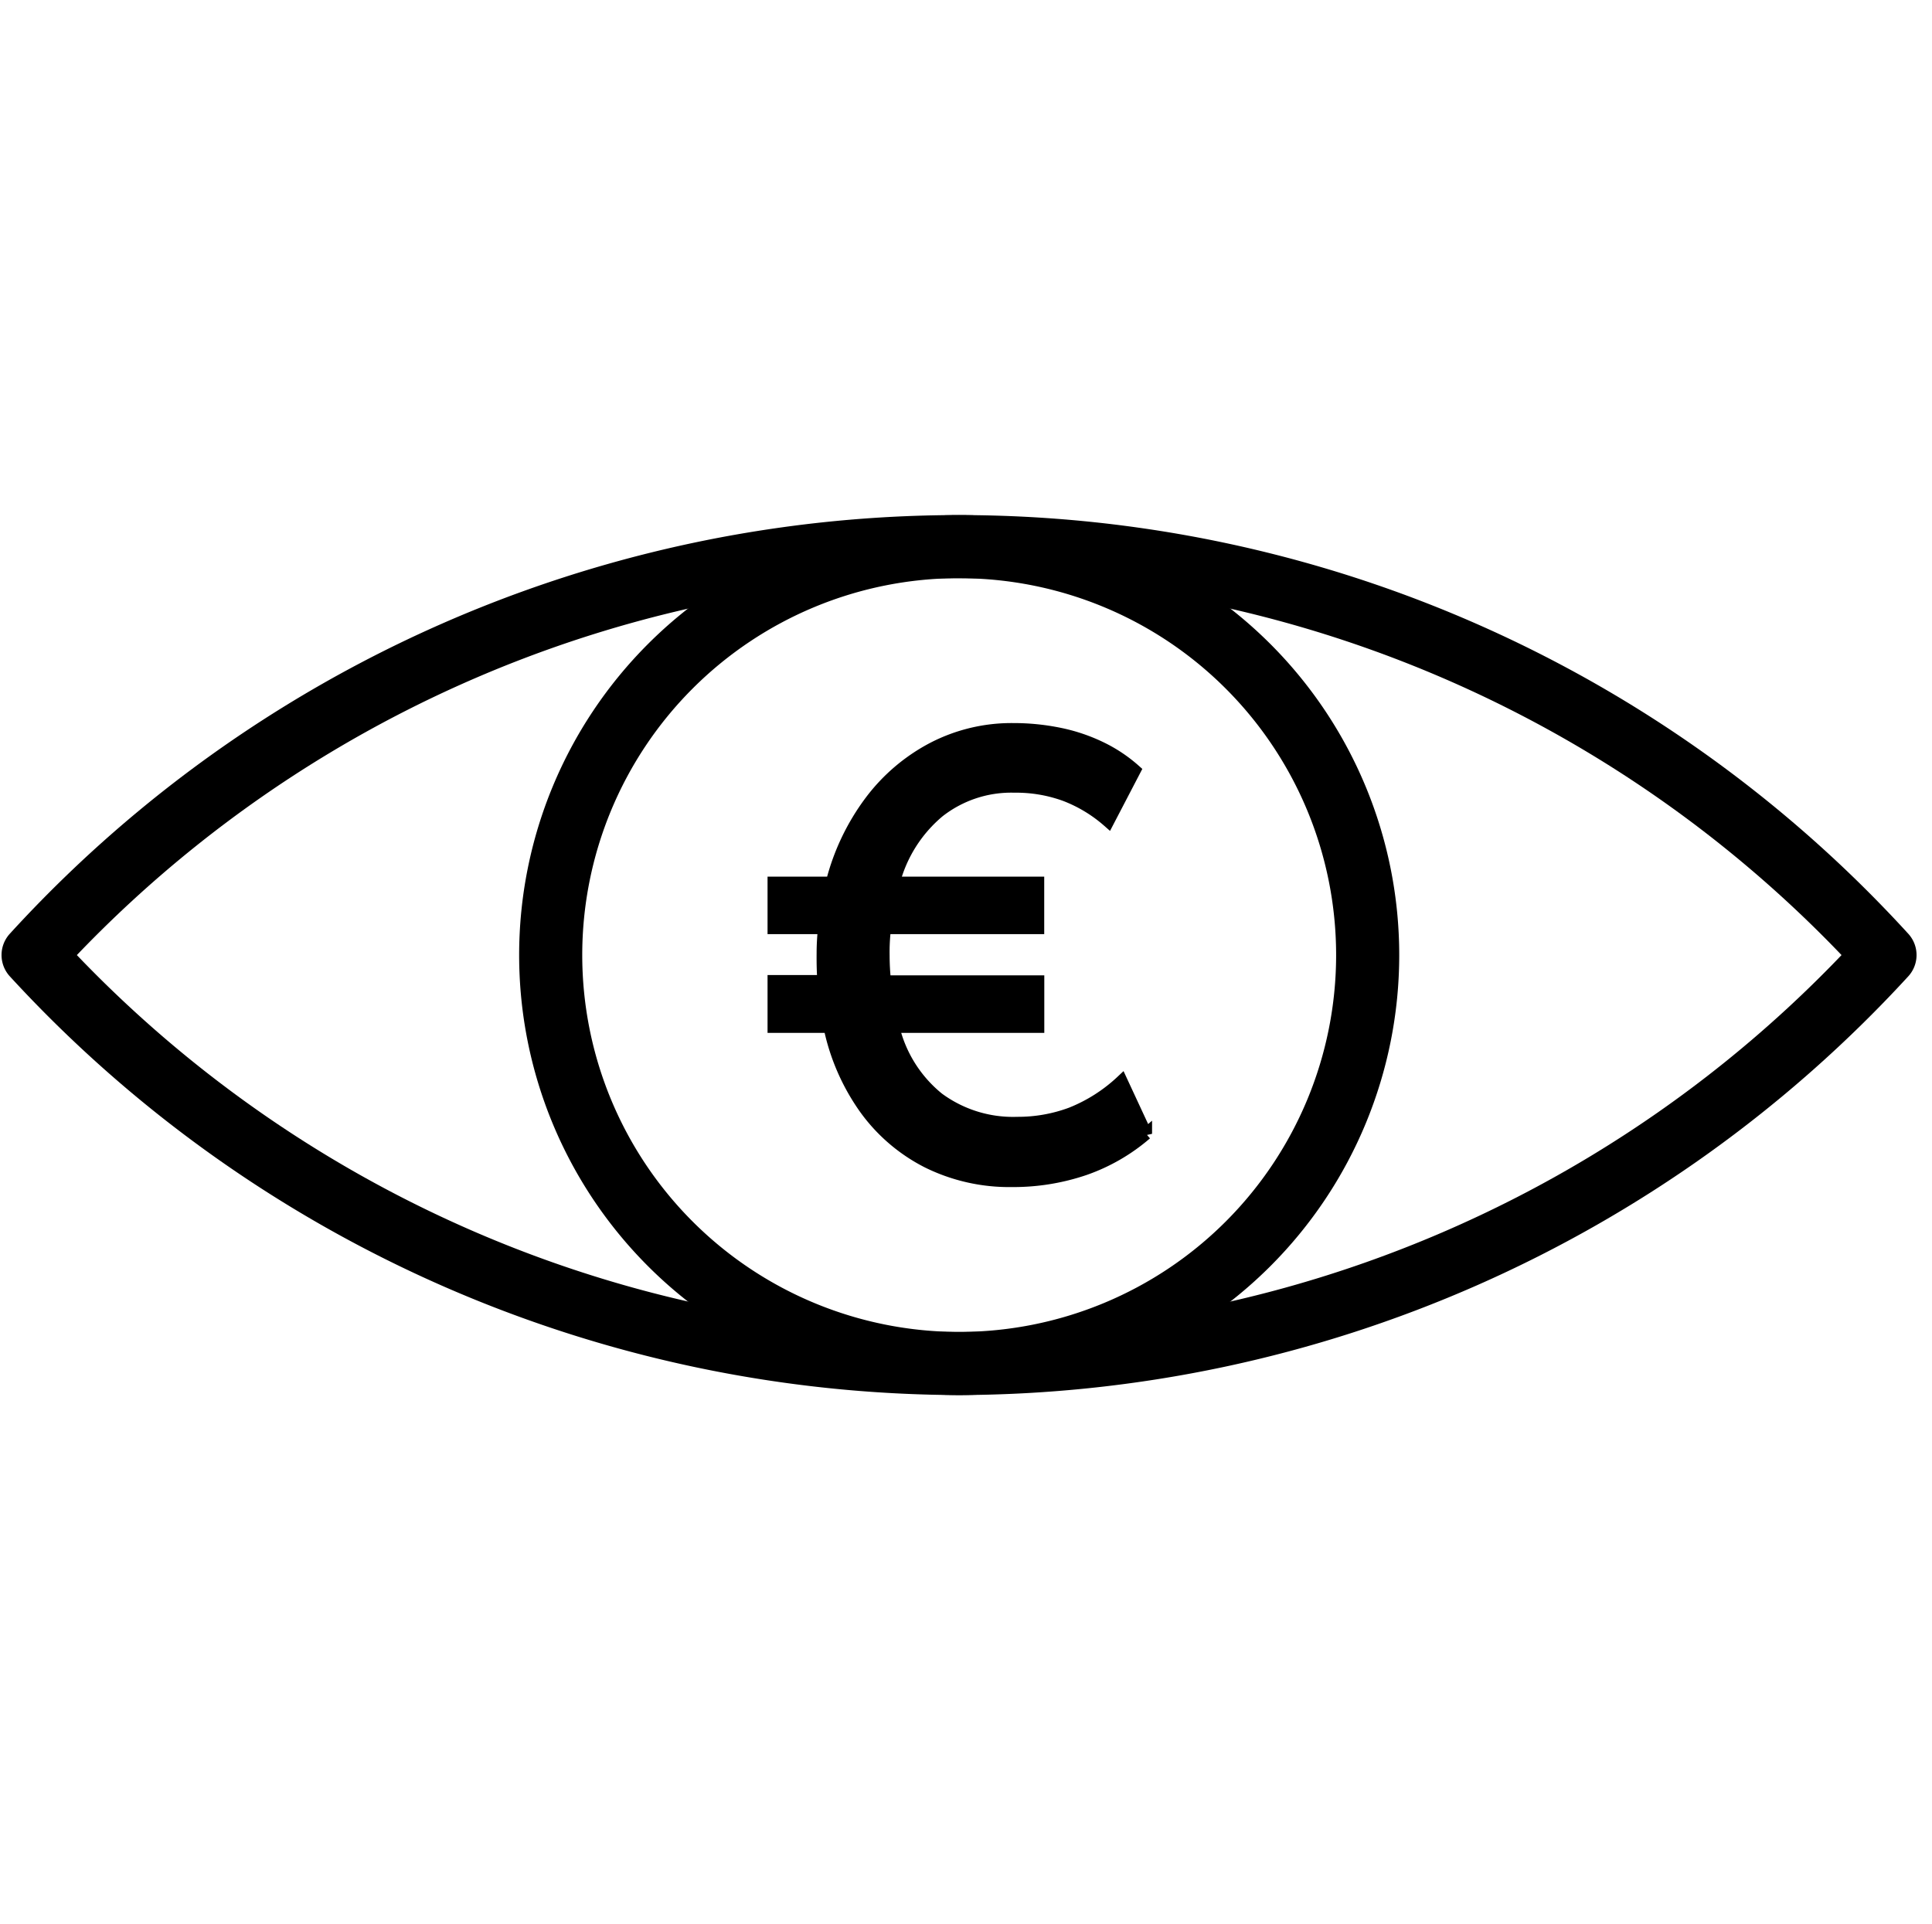
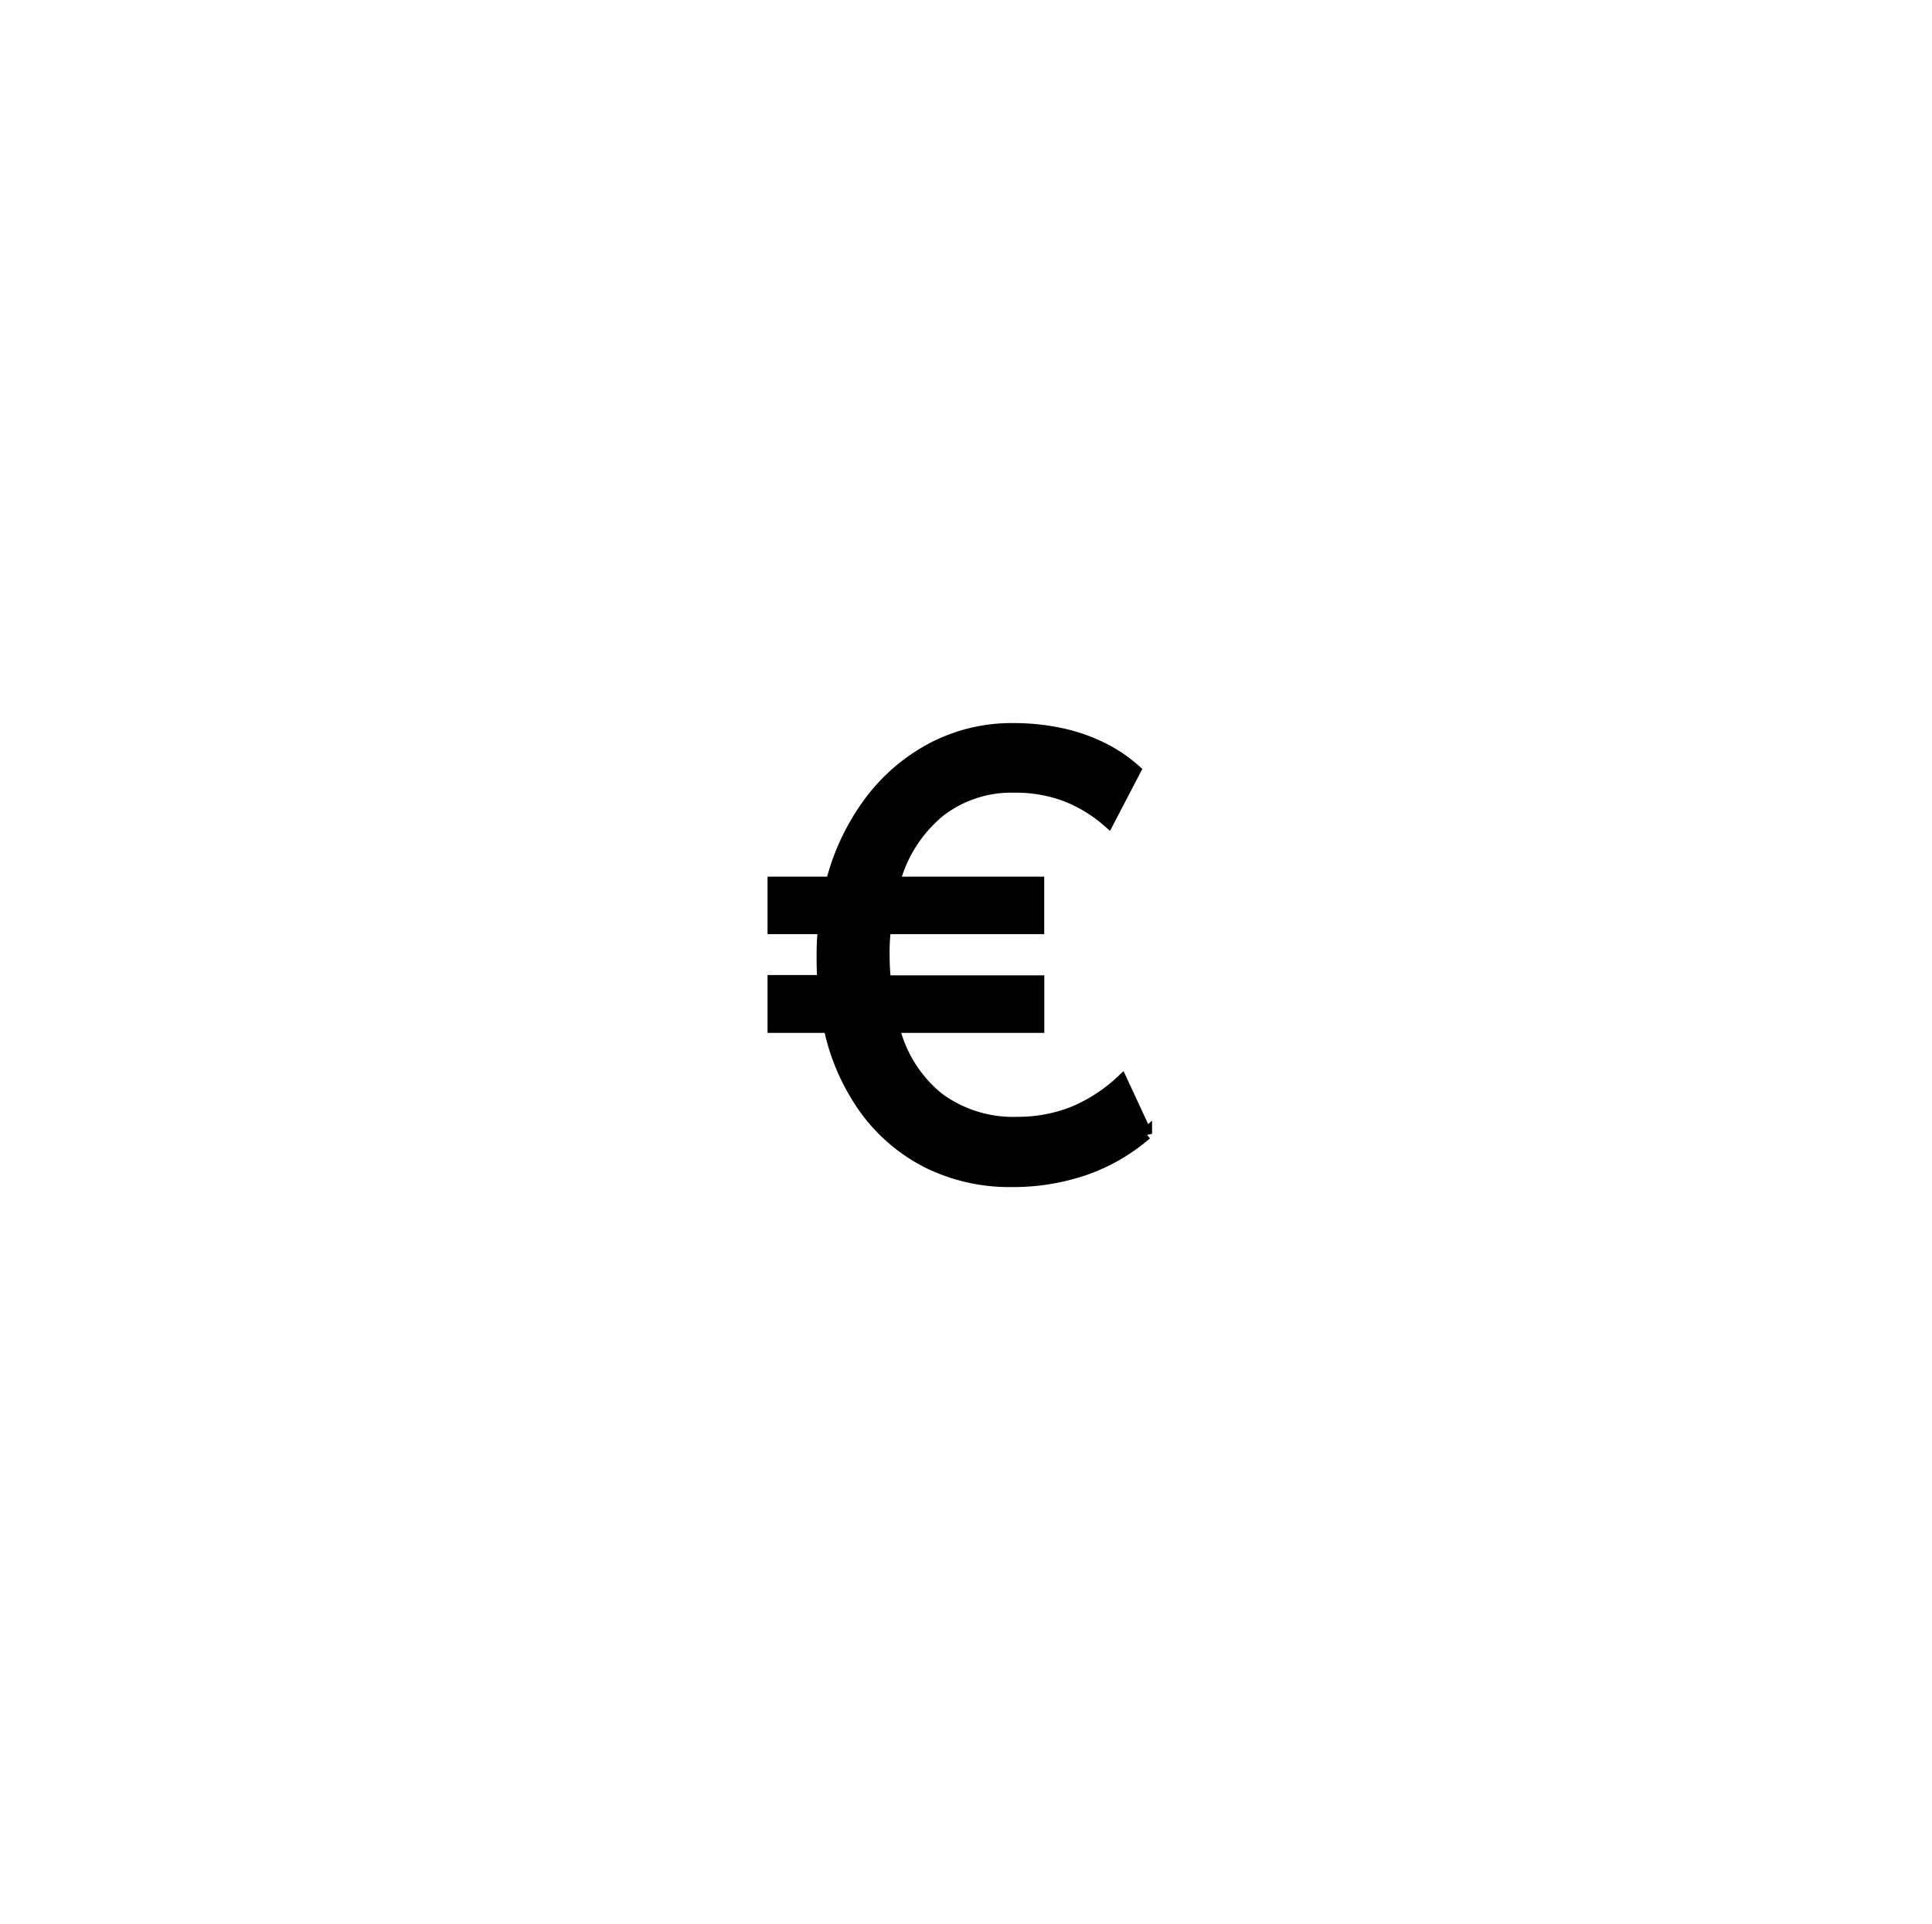
<svg xmlns="http://www.w3.org/2000/svg" width="48.19" height="48" viewBox="0 0 48.19 48">
  <g id="Component_242_1" data-name="Component 242 – 1" transform="translate(0.19)">
    <rect id="Rectangle_13299" data-name="Rectangle 13299" width="48" height="48" fill="#fff" opacity="0" />
    <g id="Group_16810" data-name="Group 16810" transform="translate(6732 15480.985)">
      <g id="eye_4660054" transform="translate(-6732 -15467.985)">
-         <path id="Path_45263" data-name="Path 45263" d="M23.464,41.652A32.1,32.1,0,0,1-.1,31.261a.637.637,0,0,1,0-.872,31.909,31.909,0,0,1,47.121,0,.637.637,0,0,1,0,.872A32.1,32.1,0,0,1,23.464,41.652ZM1.249,30.826a30.607,30.607,0,0,0,44.431,0,30.609,30.609,0,0,0-44.431,0Z" transform="translate(0.271 -20)" stroke="#000" stroke-width="0.3" />
-         <path id="Path_45264" data-name="Path 45264" d="M30.826,41.652A10.826,10.826,0,1,1,41.652,30.826,10.826,10.826,0,0,1,30.826,41.652Zm0-20.379a9.552,9.552,0,1,0,9.552,9.552A9.552,9.552,0,0,0,30.826,21.274Z" transform="translate(-7.091 -20)" stroke="#000" stroke-width="0.3" />
-       </g>
+         </g>
      <path id="Path_45389" data-name="Path 45389" d="M6.979-23.045a4.594,4.594,0,0,1-2.1-.471,4.337,4.337,0,0,1-1.56-1.332,5.4,5.4,0,0,1-.892-2.043H1.032v-1.143H2.275q-.023-.309-.019-.691a5.709,5.709,0,0,1,.035-.629H1.032v-1.135H2.484a5.717,5.717,0,0,1,.965-2.027,4.635,4.635,0,0,1,1.568-1.332A4.258,4.258,0,0,1,7-34.32a5.706,5.706,0,0,1,1.166.116,4.378,4.378,0,0,1,1.031.348,3.67,3.67,0,0,1,.846.564L9.38-32.019A3.553,3.553,0,0,0,8.3-32.671a3.58,3.58,0,0,0-1.263-.212,2.929,2.929,0,0,0-1.884.622,3.43,3.43,0,0,0-1.12,1.772h3.6v1.135H3.812a4.931,4.931,0,0,0-.035.683,6.025,6.025,0,0,0,.035.645H7.635v1.135H4.021a3.253,3.253,0,0,0,1.12,1.784,3.14,3.14,0,0,0,1.969.61,3.8,3.8,0,0,0,1.348-.239,4,4,0,0,0,1.255-.8l.61,1.313a4.717,4.717,0,0,1-1.529.884A5.5,5.5,0,0,1,6.979-23.045Z" transform="translate(-6713.927 -15428.477)" stroke="#000" stroke-width="0.3" />
    </g>
  </g>
</svg>